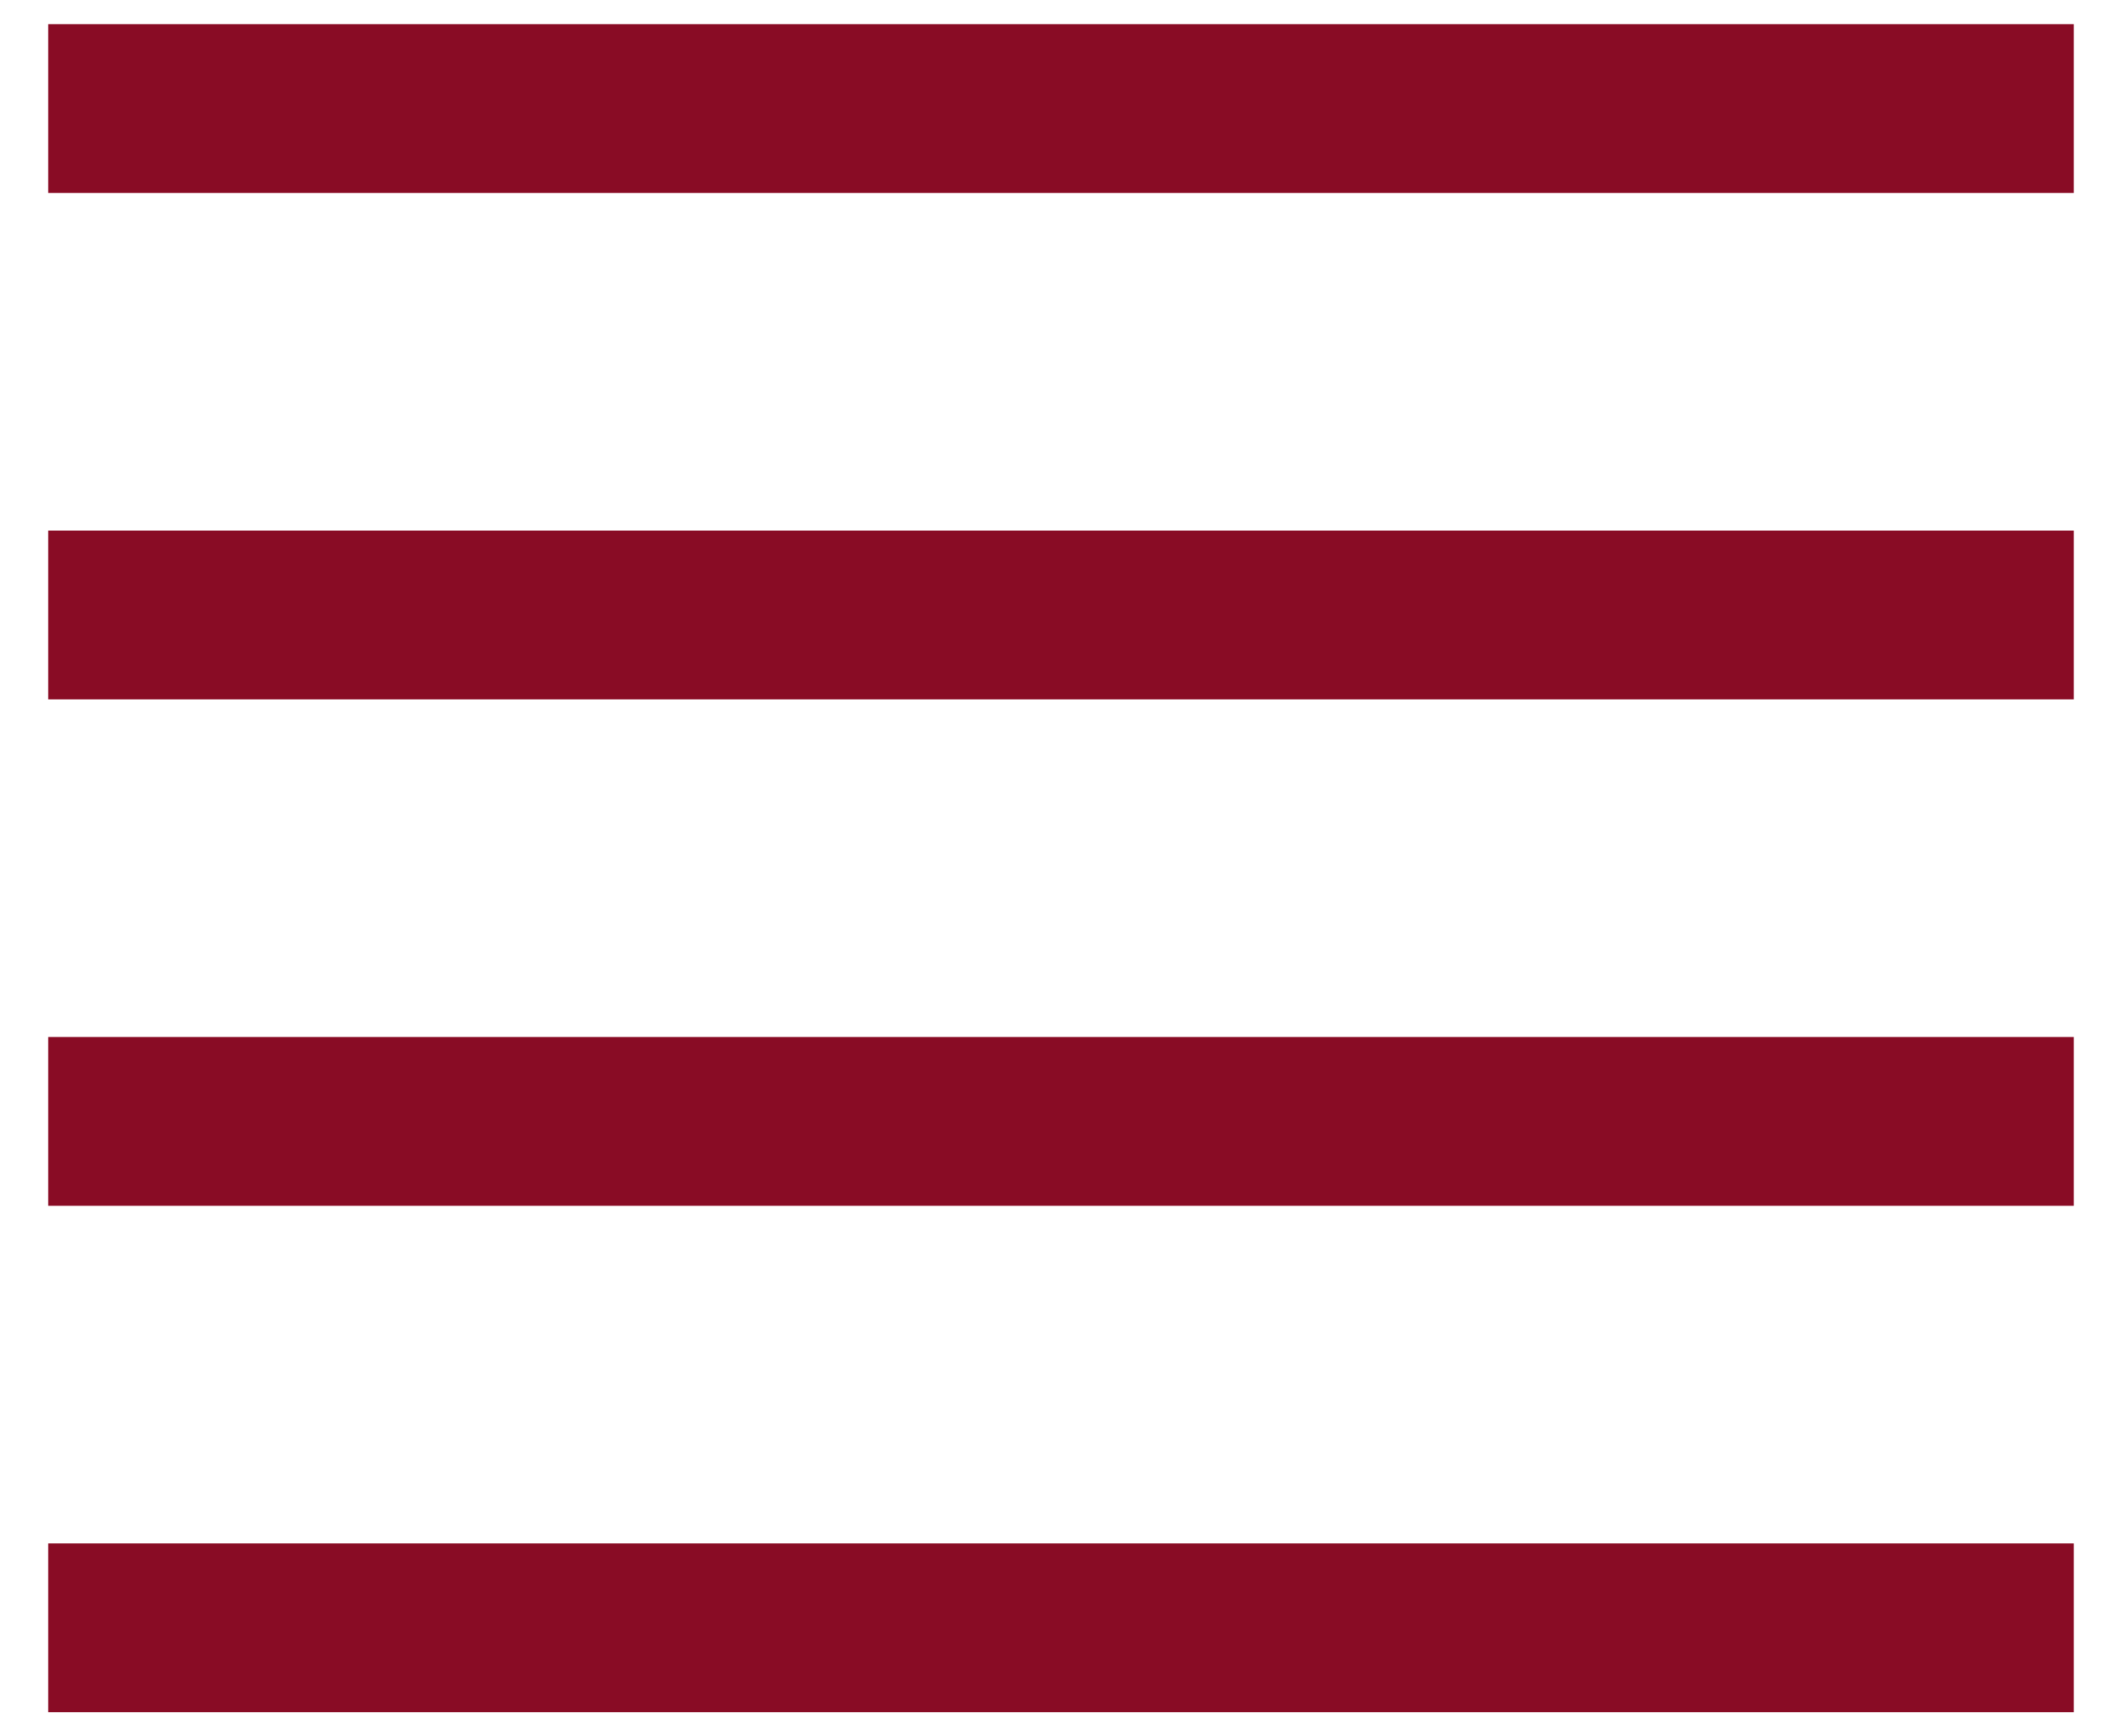
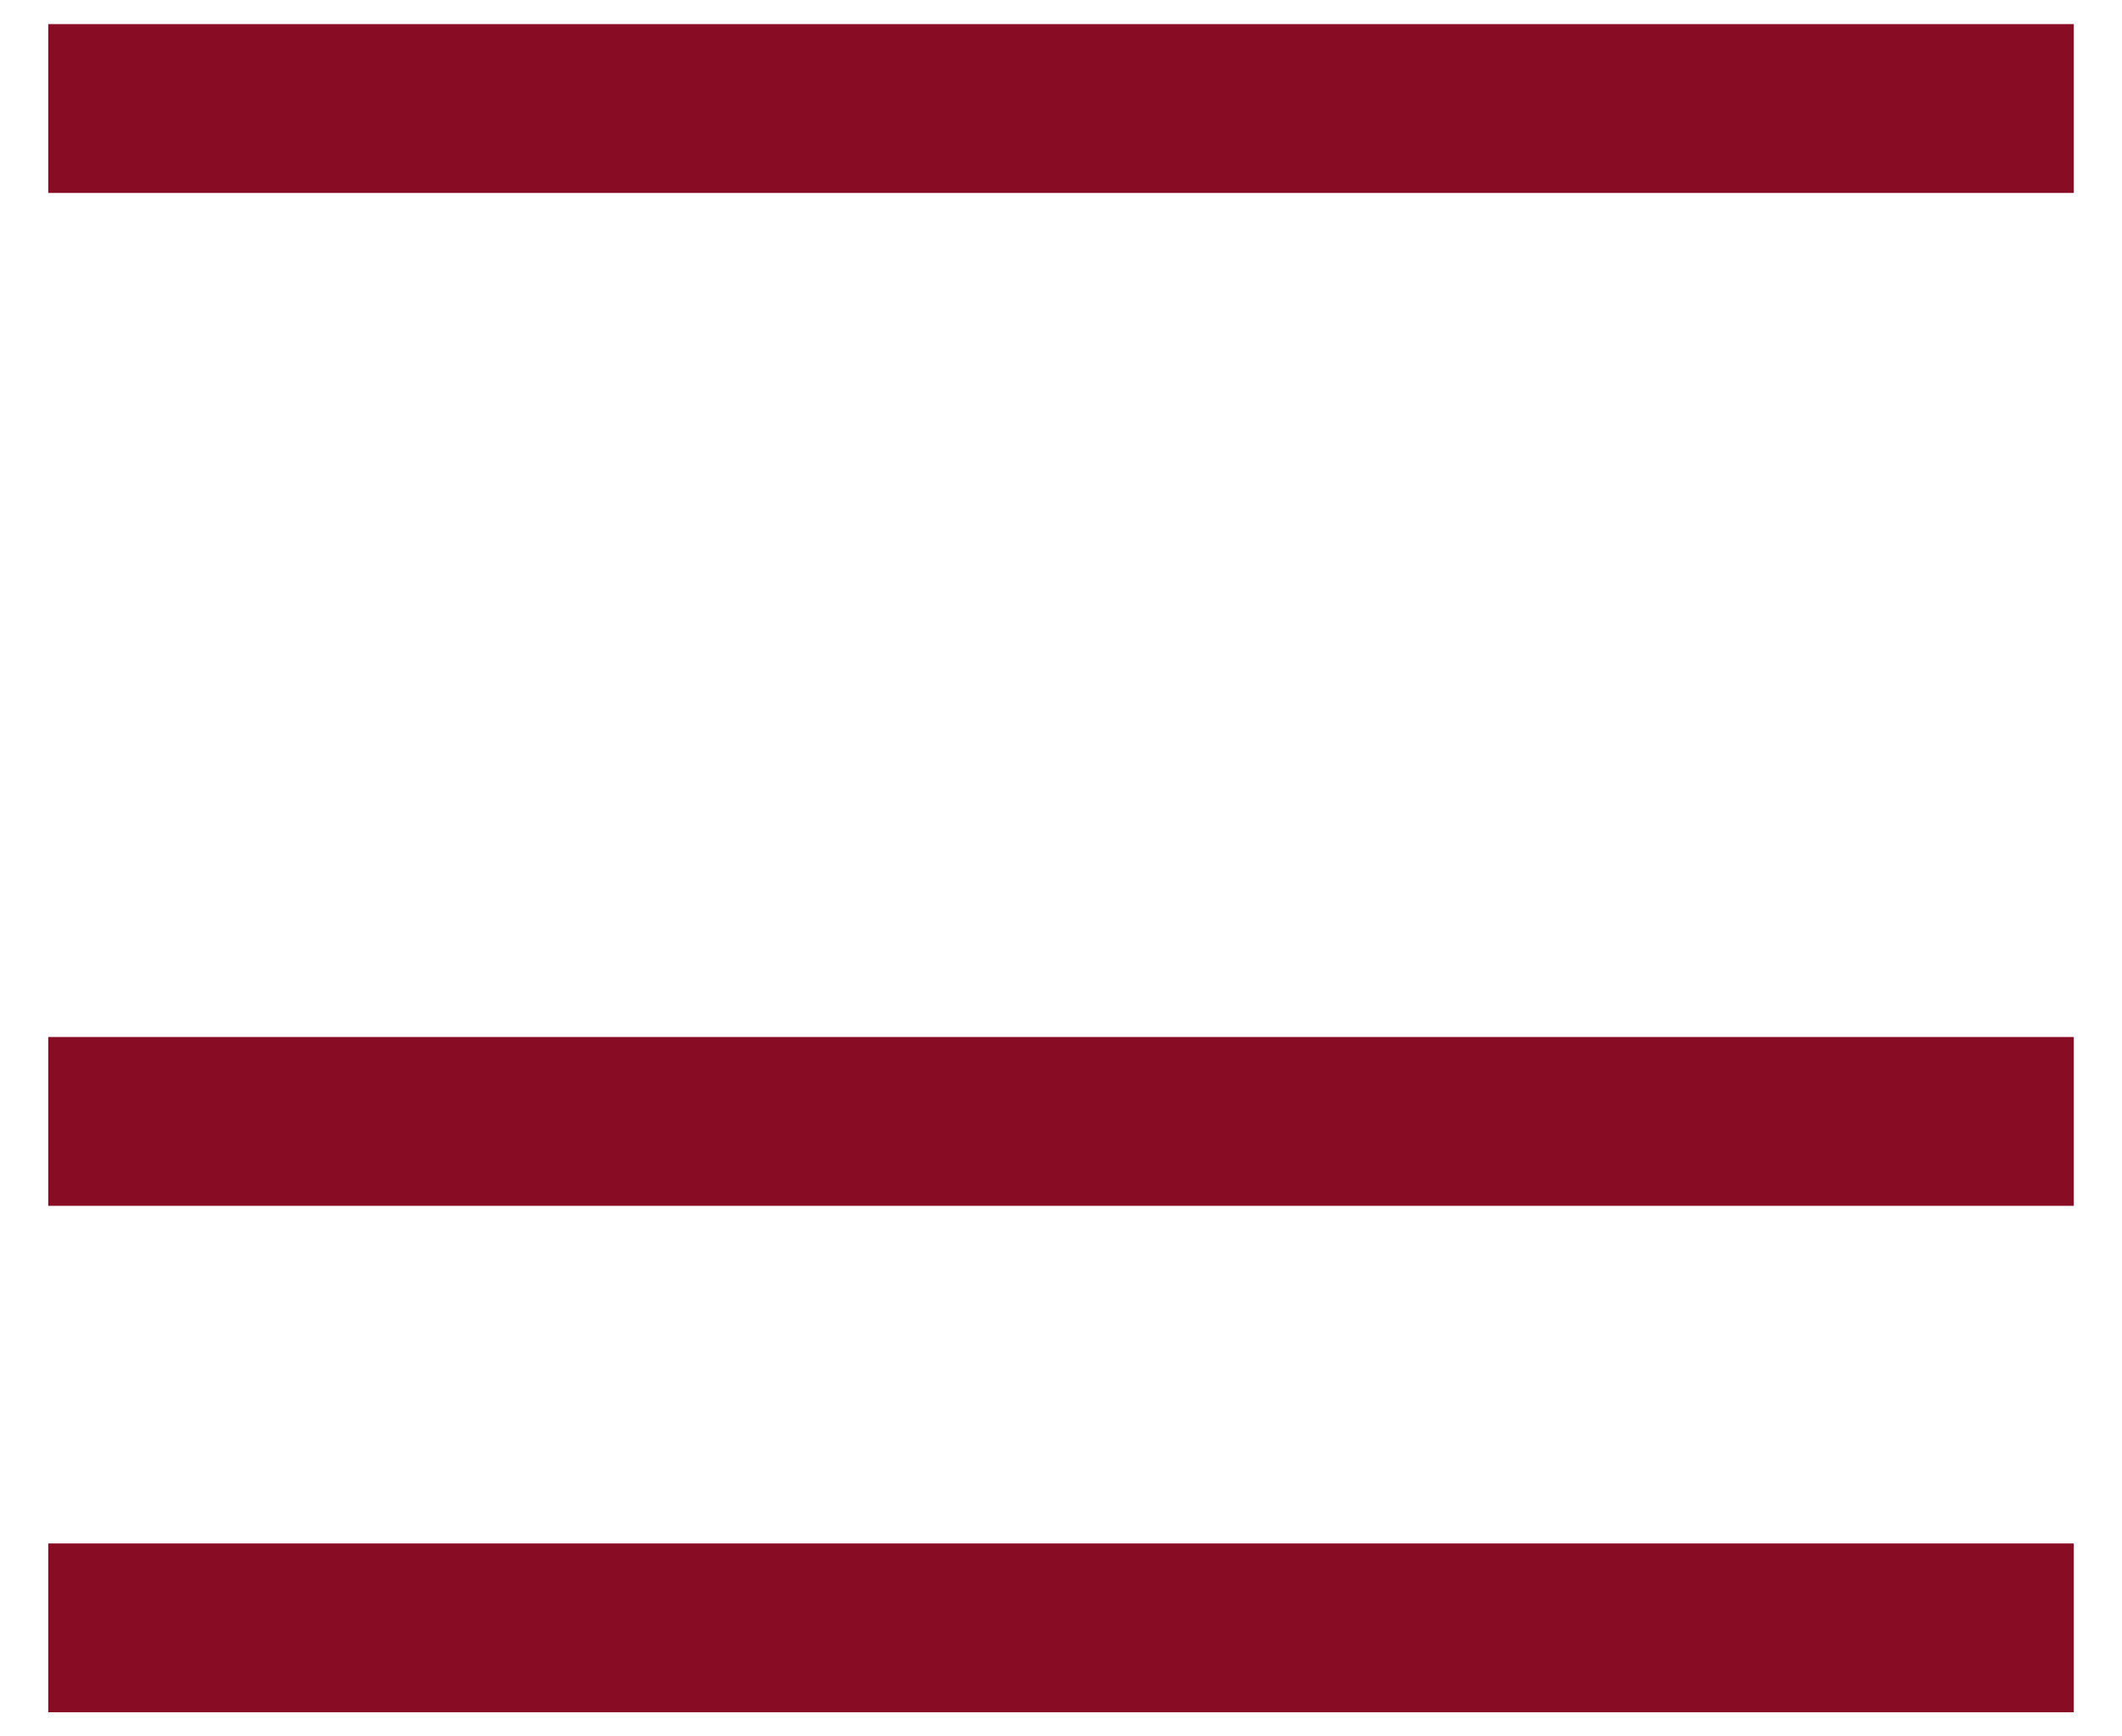
<svg xmlns="http://www.w3.org/2000/svg" width="22" height="18" viewBox="0 0 22 18" fill="none">
-   <path fill-rule="evenodd" clip-rule="evenodd" d="M0.5 0.25H21.5V2H0.5V0.25ZM0.5 16H21.5V17.75H0.5V16ZM21.5 5.5H0.5V7.25H21.5V5.5ZM0.5 10.75H21.5V12.5H0.5V10.75Z" fill="#890C25" />
+   <path fill-rule="evenodd" clip-rule="evenodd" d="M0.5 0.25H21.5V2H0.5V0.25ZM0.5 16H21.5V17.75H0.5V16ZM21.5 5.5V7.25H21.5V5.5ZM0.5 10.75H21.5V12.5H0.5V10.75Z" fill="#890C25" />
</svg>